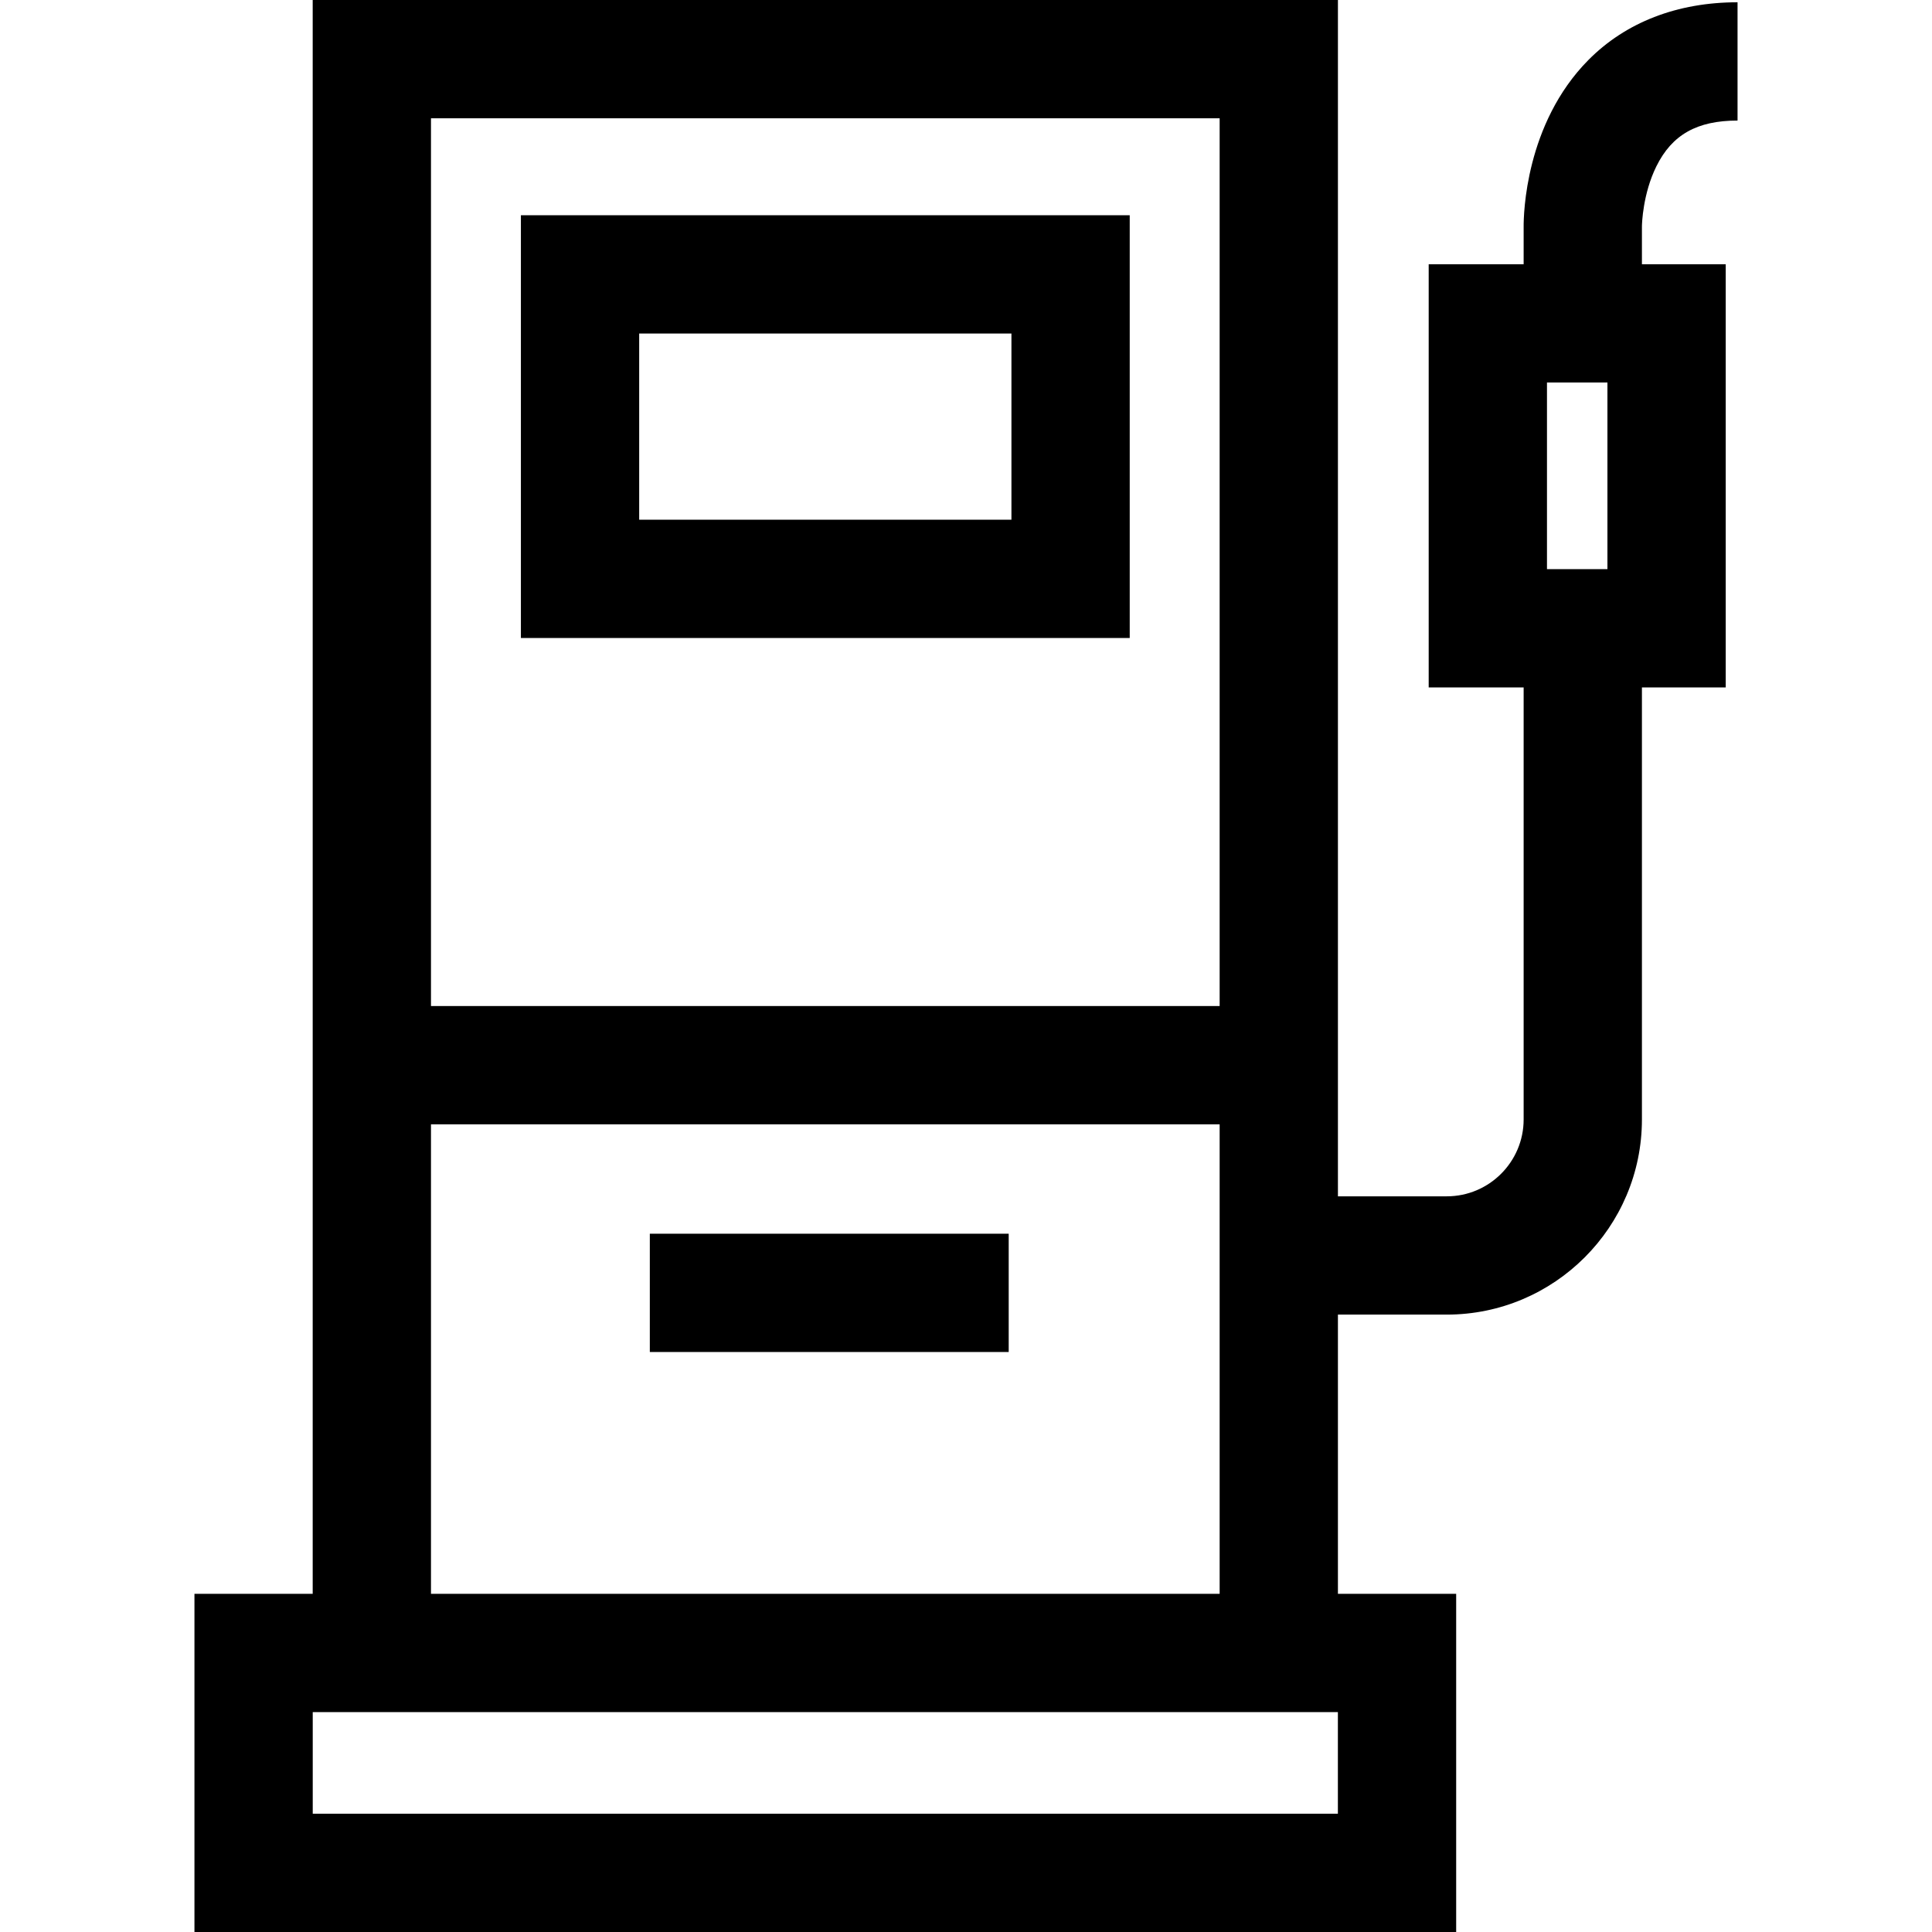
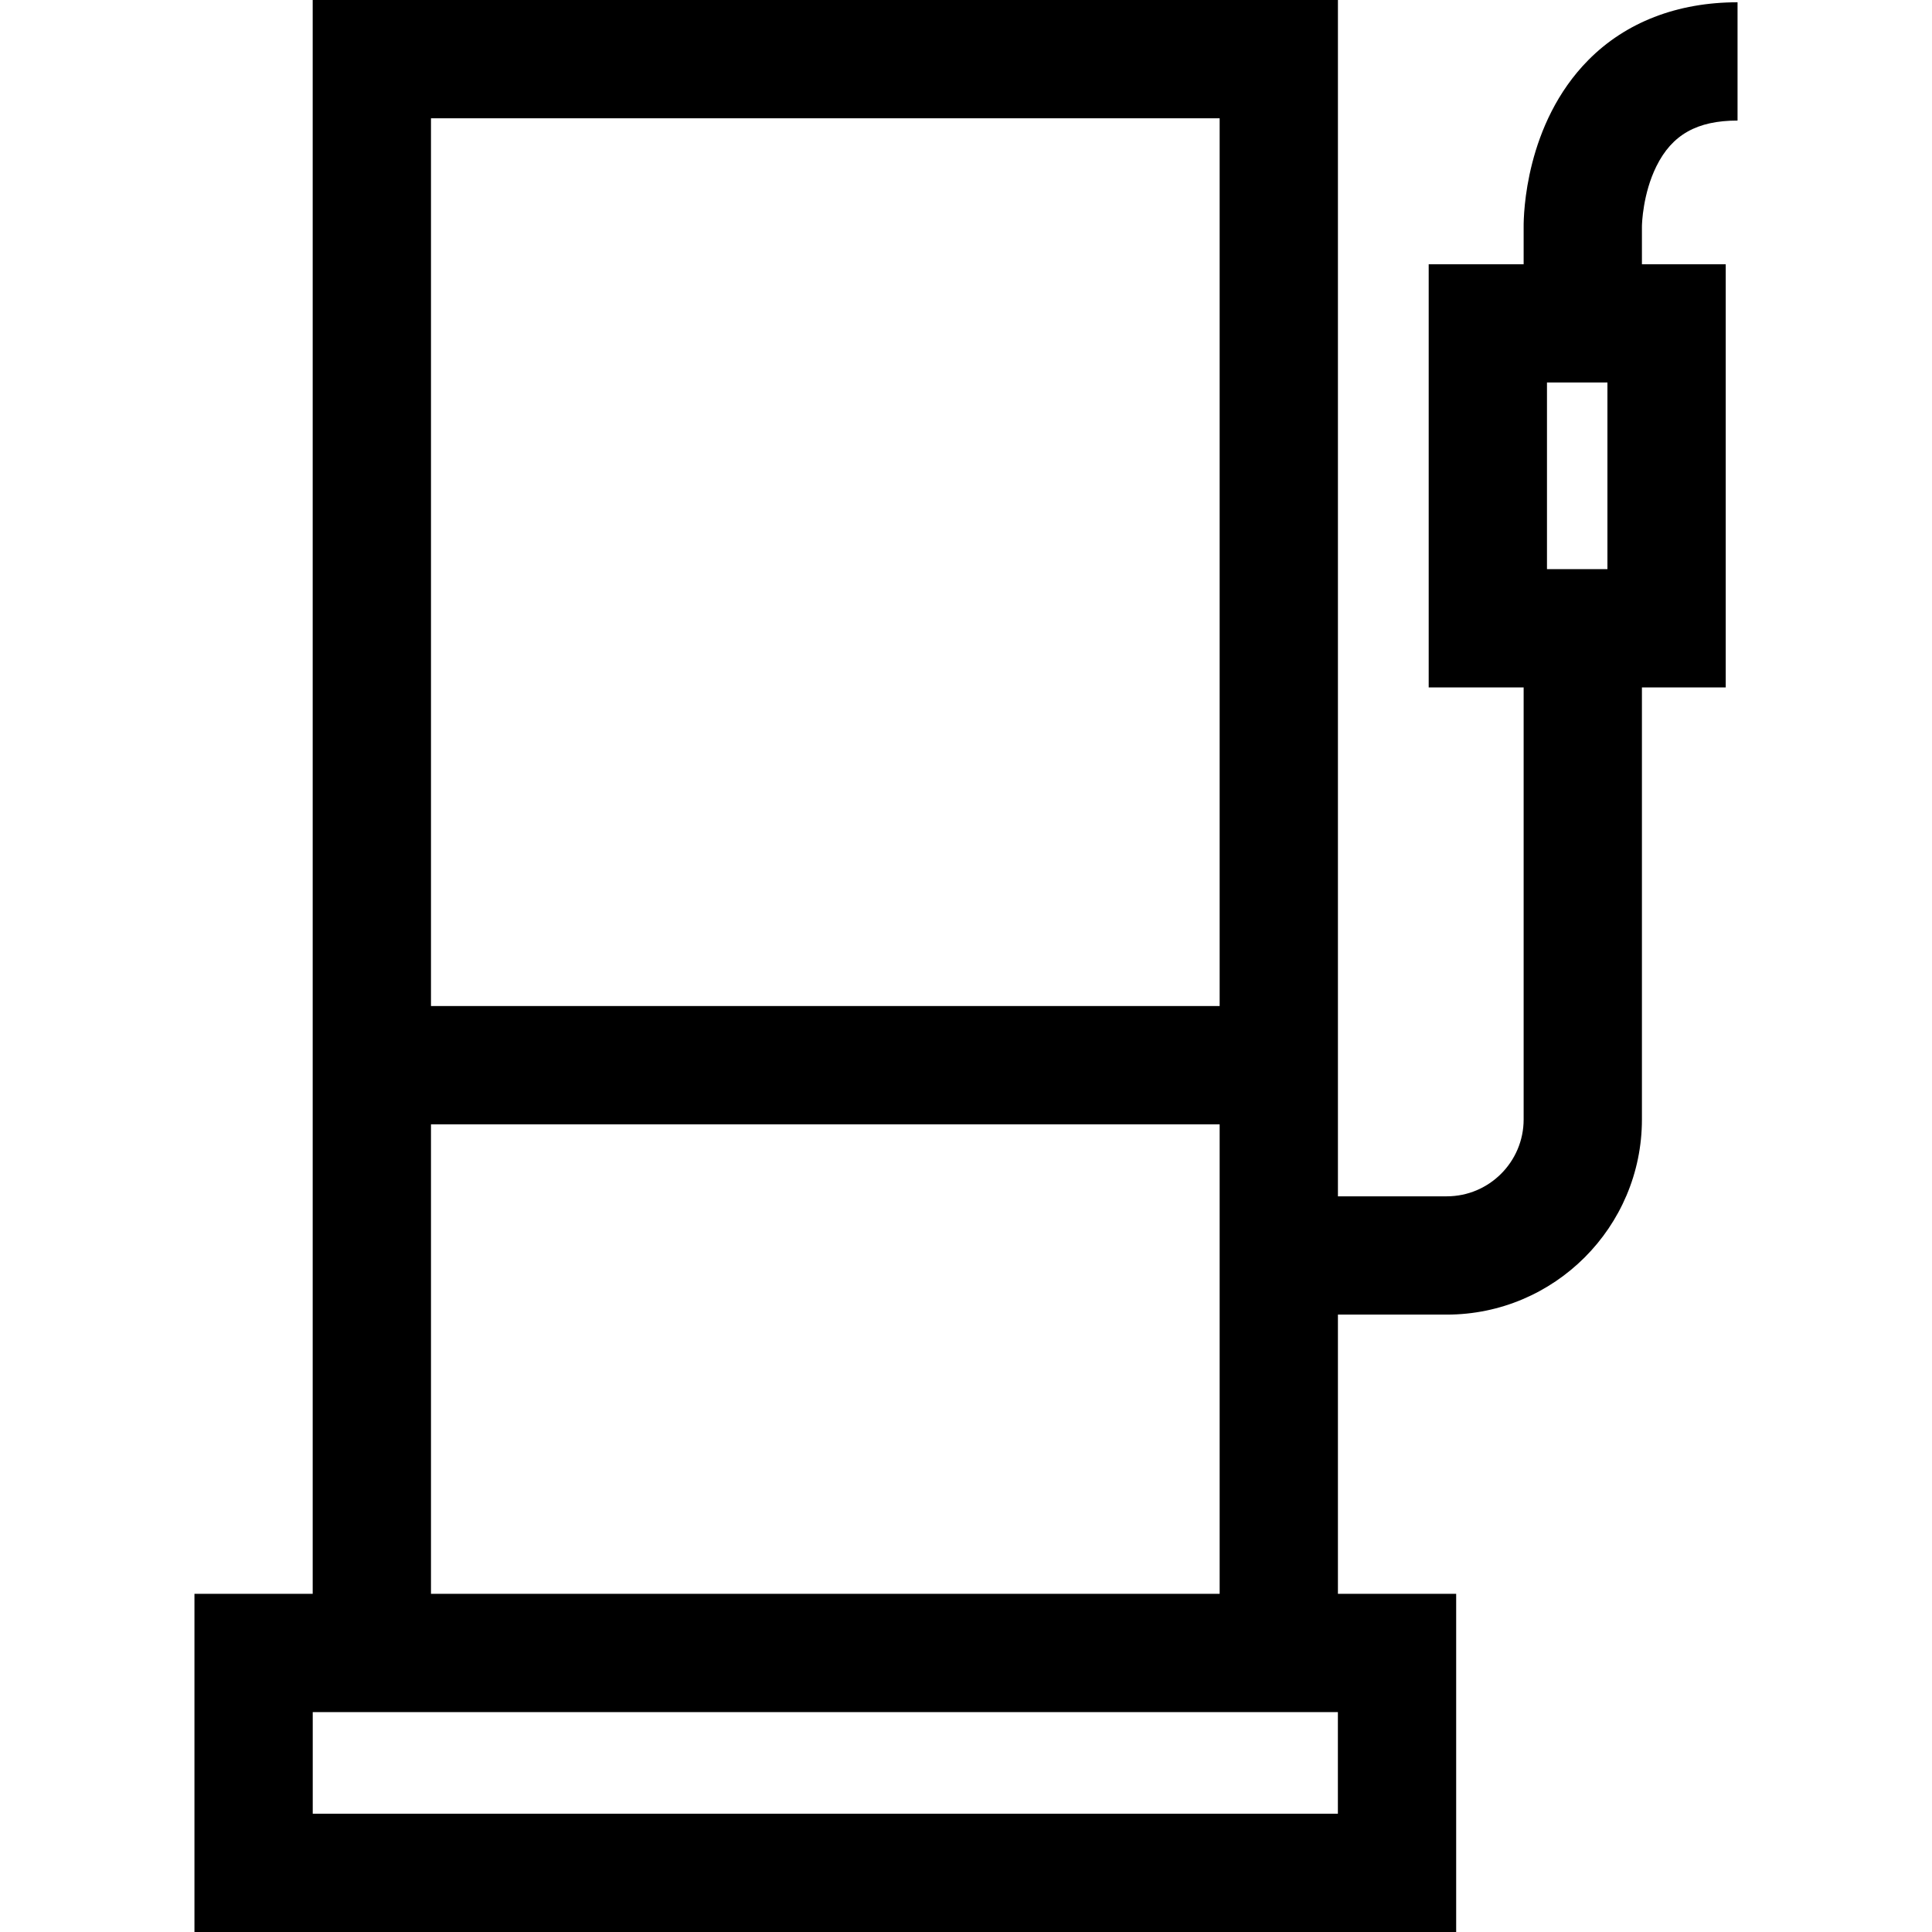
<svg xmlns="http://www.w3.org/2000/svg" fill="#000000" version="1.1" id="Layer_1" viewBox="0 0 512 512" xml:space="preserve">
  <g>
    <g>
-       <path d="M138.044,57.041v112.036h161.344V57.041H138.044z M268.04,137.729h-98.65V88.388h98.65V137.729z" />
-     </g>
+       </g>
  </g>
  <g>
    <g>
      <path d="M460.468,31.95V0.603c-15.953,0-29.624,5.292-39.534,15.306c-16.751,16.923-17.173,41.037-17.153,44.212v9.903h-25.163    v112.153h25.163v114.488c0,11.234-9.14,20.373-20.373,20.373h-28.843V0H82.868v422.378H51.532V512h334.368v-89.622h-31.336    v-73.994h28.843c28.518,0,51.72-23.202,51.72-51.72V182.175h22.205V70.022h-22.205v-9.964l0.004,0.036l-0.003-0.14    c0.014-0.744,0.245-8.615,3.825-15.869C443.097,35.693,449.732,31.95,460.468,31.95z M114.215,31.347h209.003v235.259H114.215    V31.347z M114.215,297.953h209.003v124.425H114.215V297.953z M354.554,480.653h-0.001H82.879v-26.928h271.674V480.653z     M425.986,150.828h-16.021v-49.459h16.021V150.828z" />
    </g>
  </g>
  <g>
    <g>
-       <rect x="172.21" y="326.949" width="95.107" height="31.347" />
-     </g>
+       </g>
  </g>
</svg>